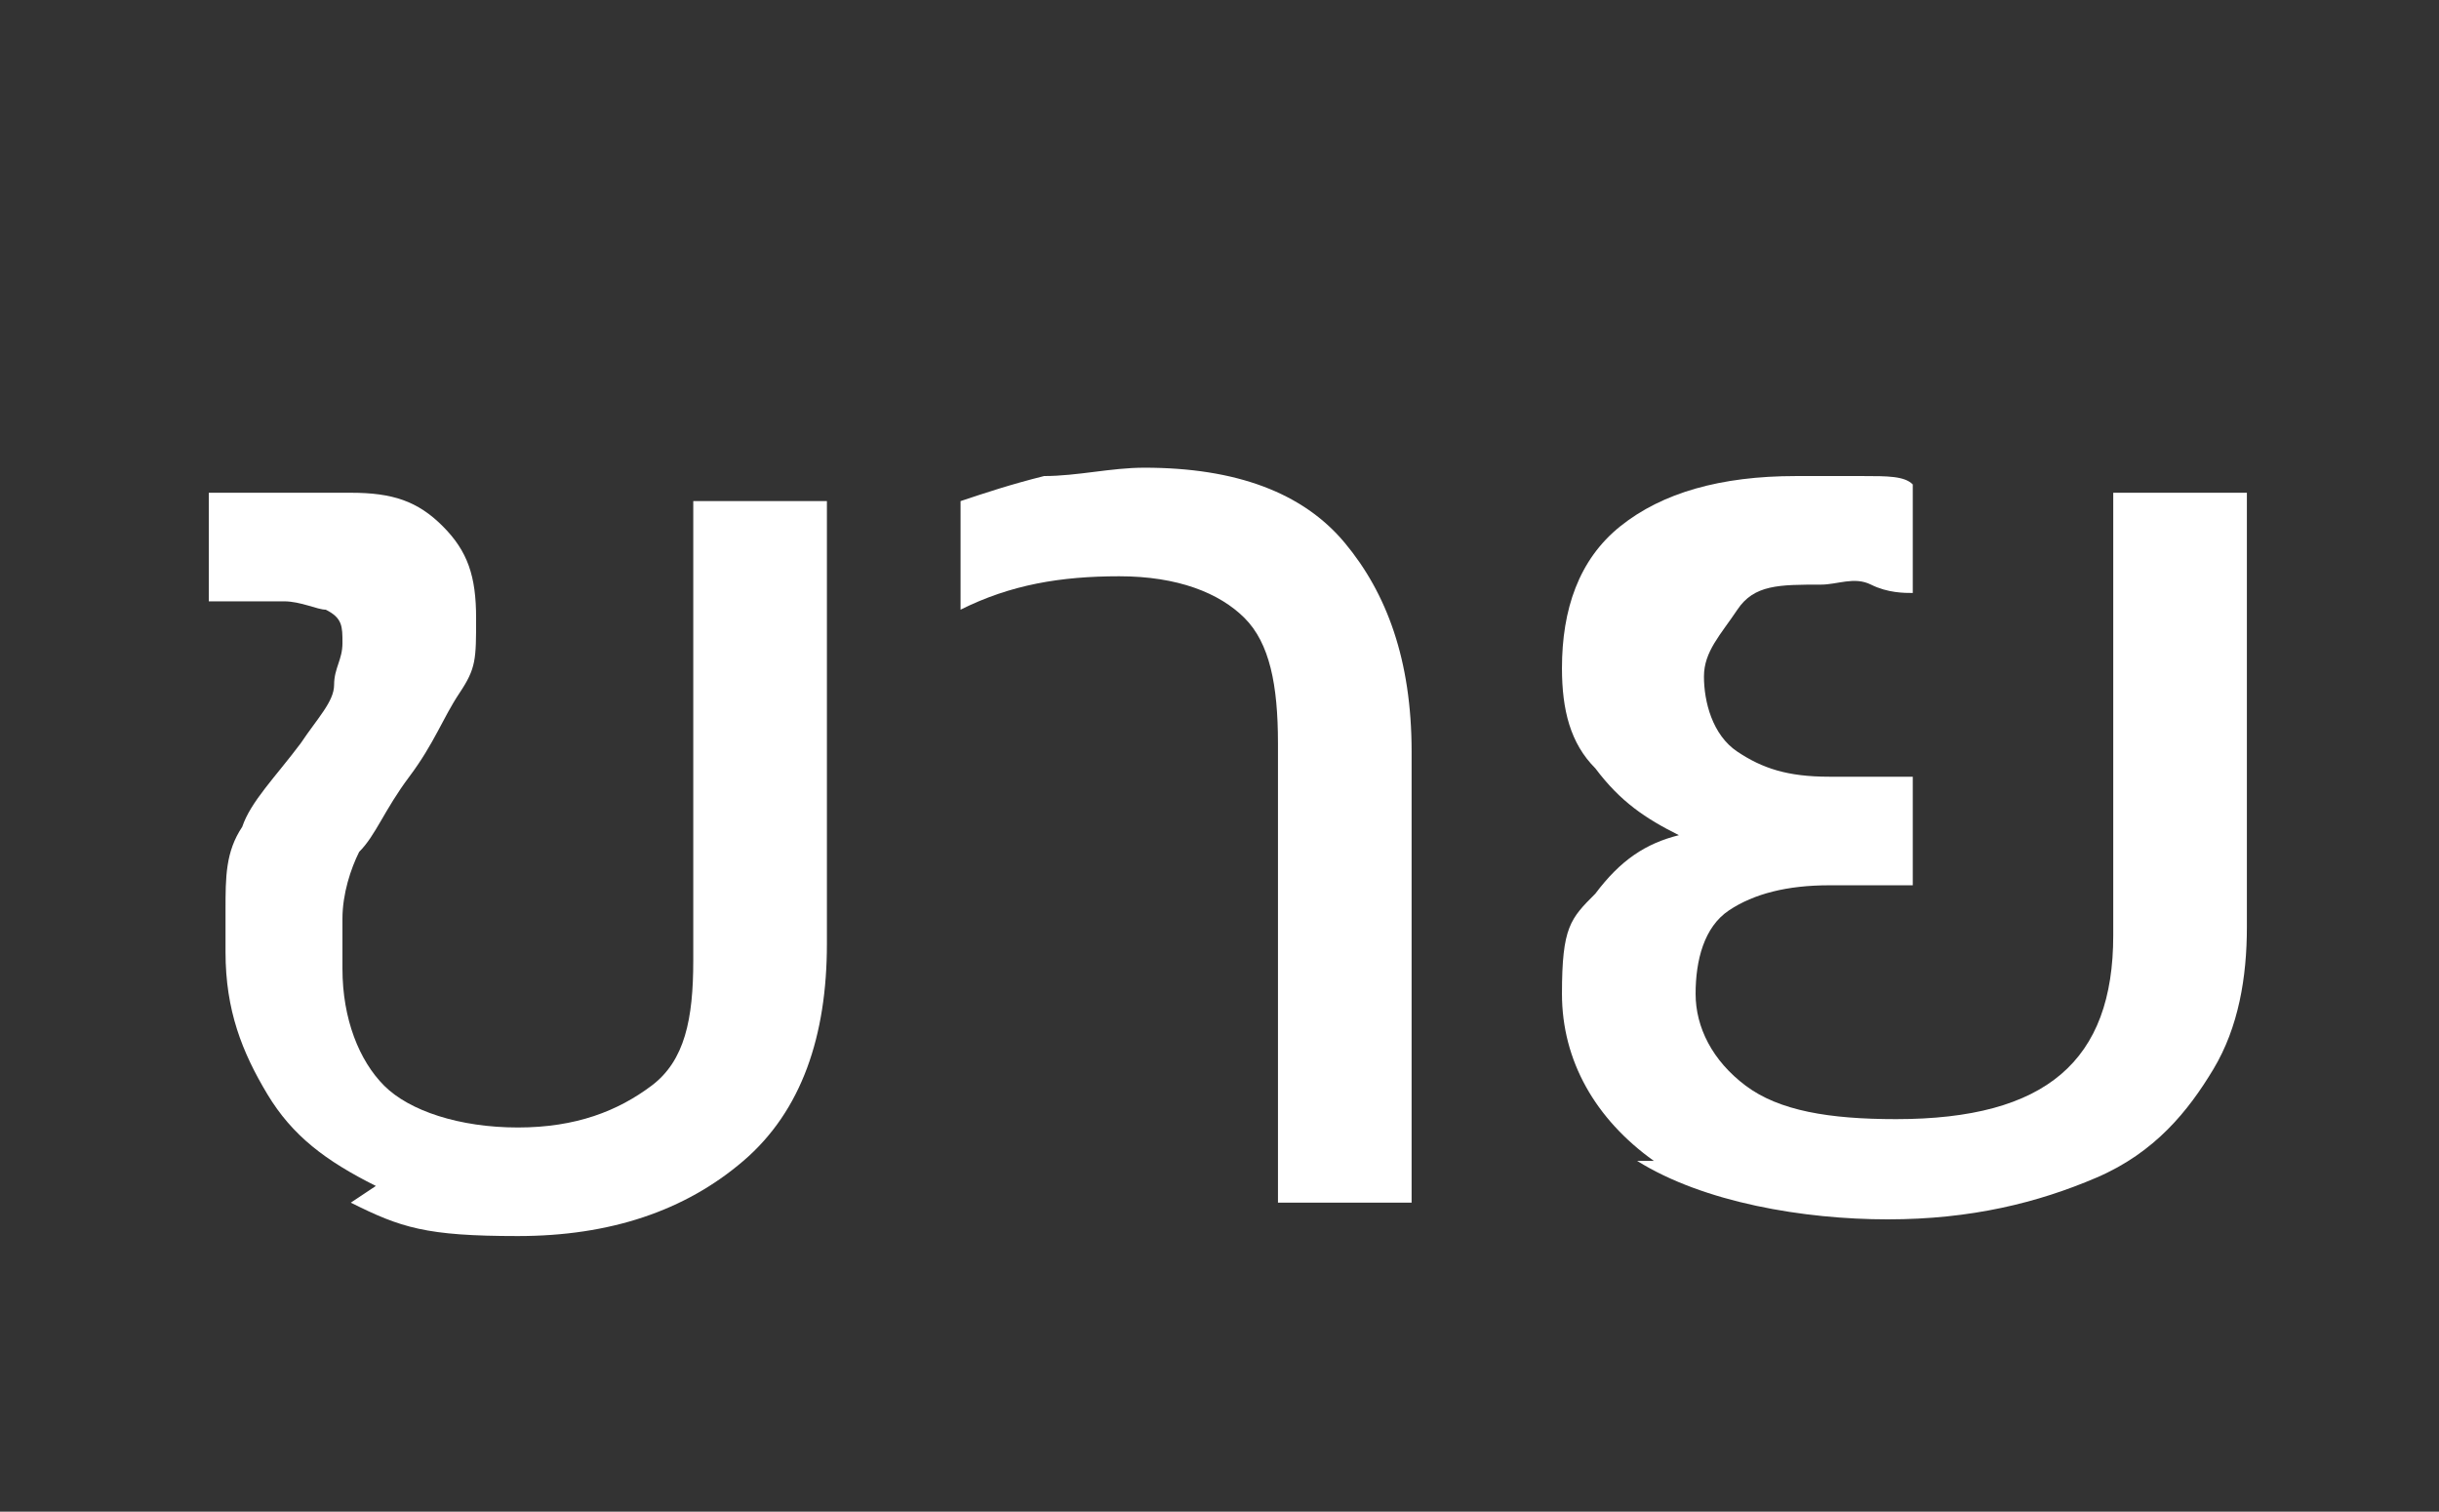
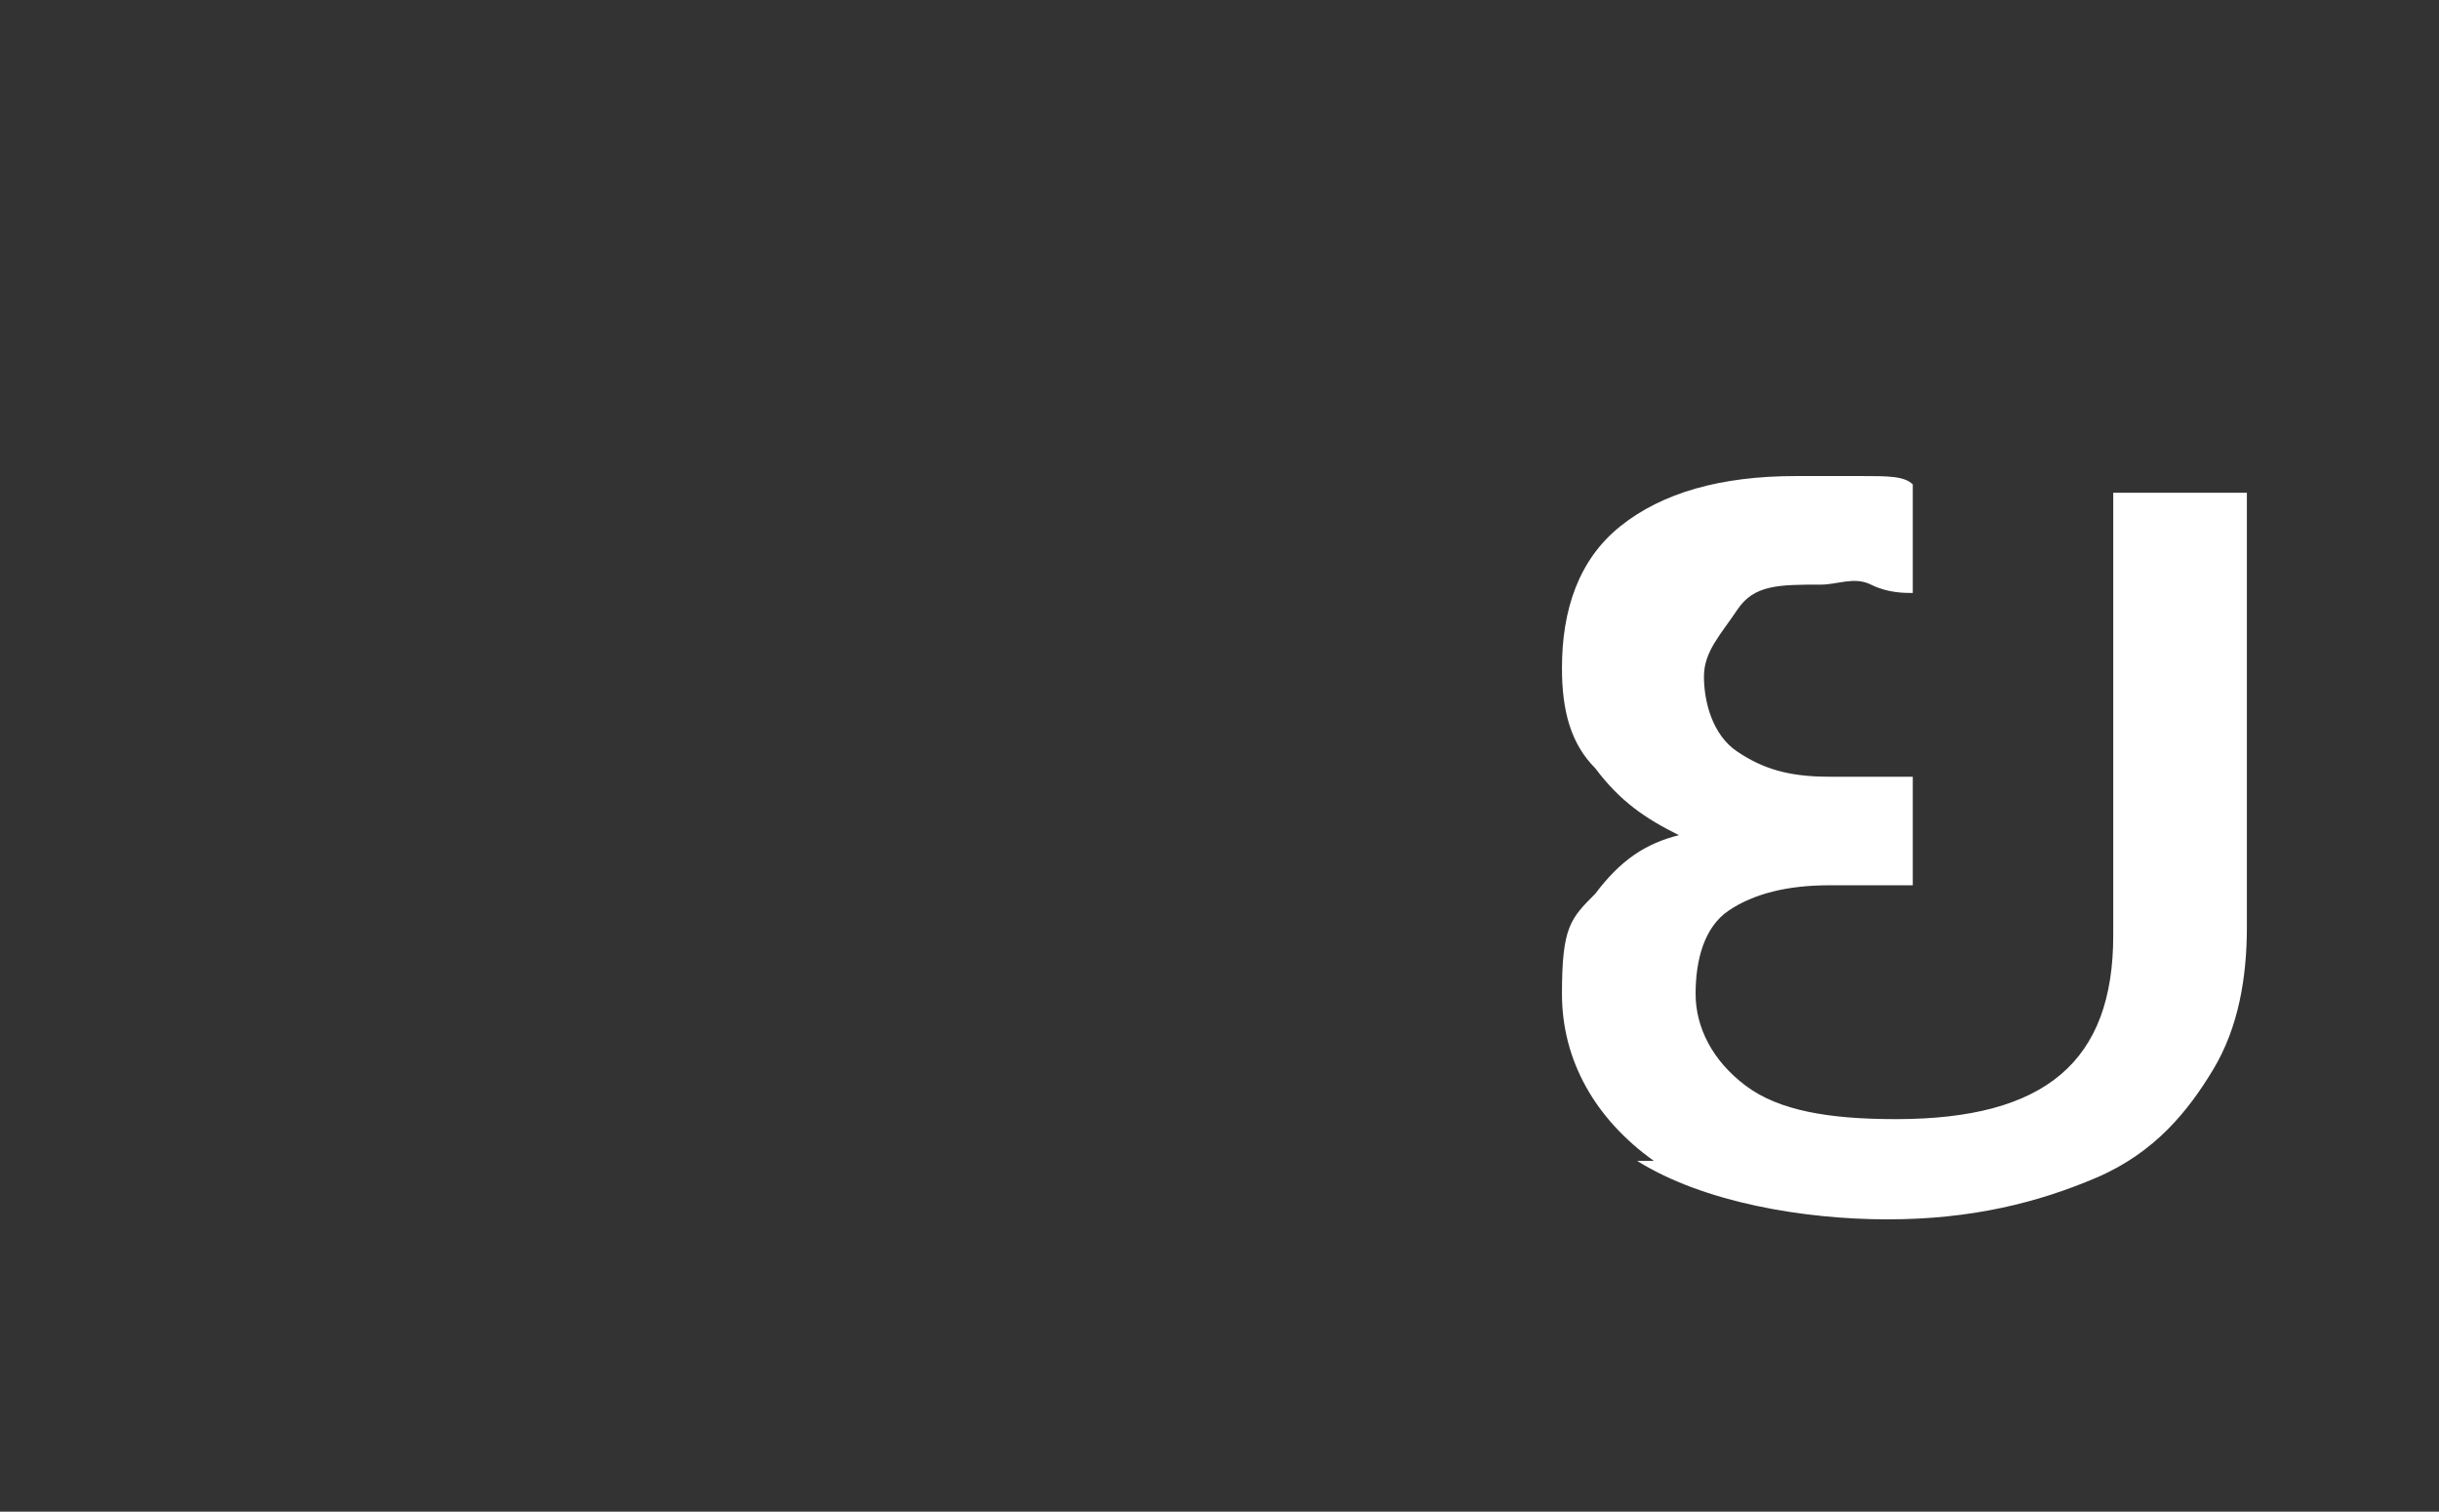
<svg xmlns="http://www.w3.org/2000/svg" id="Layer_1" data-name="Layer 1" version="1.1" viewBox="0 0 29.2 18.1">
  <rect x="0" y="0" width="29.2" height="18.1" fill="#333333" stroke="none" />
  <defs>
    <style>
      .cls-1 {
        isolation: isolate;
      }

      .cls-2 {
        fill: #fff;
        stroke-width: 0px;
      }
    </style>
  </defs>
  <g class="cls-1">
    <g class="cls-1">
      <g class="cls-1">
        <g class="cls-1">
-           <path class="cls-2" d="M4.5,14.2c-.6-.3-1-.6-1.3-1.1-.3-.5-.5-1-.5-1.7v-.5c0-.4,0-.7.2-1,.1-.3.4-.6.7-1,.2-.3.4-.5.4-.7,0-.2.1-.3.1-.5s0-.3-.2-.4c-.1,0-.3-.1-.5-.1h-.9v-1.3h1.7c.5,0,.8.1,1.1.4.3.3.4.6.4,1.1s0,.6-.2.9-.3.6-.6,1c-.3.4-.4.7-.6.9-.1.2-.2.5-.2.8v.6c0,.6.2,1.1.5,1.4s.9.5,1.6.5,1.2-.2,1.6-.5.5-.8.5-1.5v-5.5h1.6v5.3c0,1.1-.3,2-1,2.6-.7.6-1.6.9-2.7.9s-1.4-.1-2-.4Z" />
-           <path class="cls-2" d="M15.3,8.9c0-.7-.1-1.2-.4-1.5-.3-.3-.8-.5-1.5-.5s-1.3.1-1.9.4v-1.3c.3-.1.6-.2,1-.3.4,0,.8-.1,1.2-.1,1.1,0,1.9.3,2.4.9.5.6.8,1.4.8,2.5v5.4h-1.6v-5.5Z" />
          <path class="cls-2" d="M19.8,13.9c-.7-.5-1.1-1.2-1.1-2s.1-.9.4-1.2c.3-.4.6-.6,1-.7-.4-.2-.7-.4-1-.8-.3-.3-.4-.7-.4-1.2,0-.7.2-1.3.7-1.7.5-.4,1.2-.6,2.1-.6s.5,0,.8,0c.3,0,.5,0,.6.1v1.3c-.1,0-.3,0-.5-.1s-.4,0-.6,0c-.5,0-.8,0-1,.3s-.4.5-.4.8.1.7.4.9c.3.2.6.3,1.1.3h1v1.3h-1c-.5,0-.9.1-1.2.3s-.4.6-.4,1,.2.8.6,1.1c.4.3,1,.4,1.8.4,1.8,0,2.6-.7,2.6-2.2v-5.3h1.6v5.2c0,.6-.1,1.2-.4,1.7-.3.5-.7,1-1.4,1.3s-1.5.5-2.5.5-2.2-.2-3-.7Z" />
        </g>
      </g>
    </g>
  </g>
</svg>